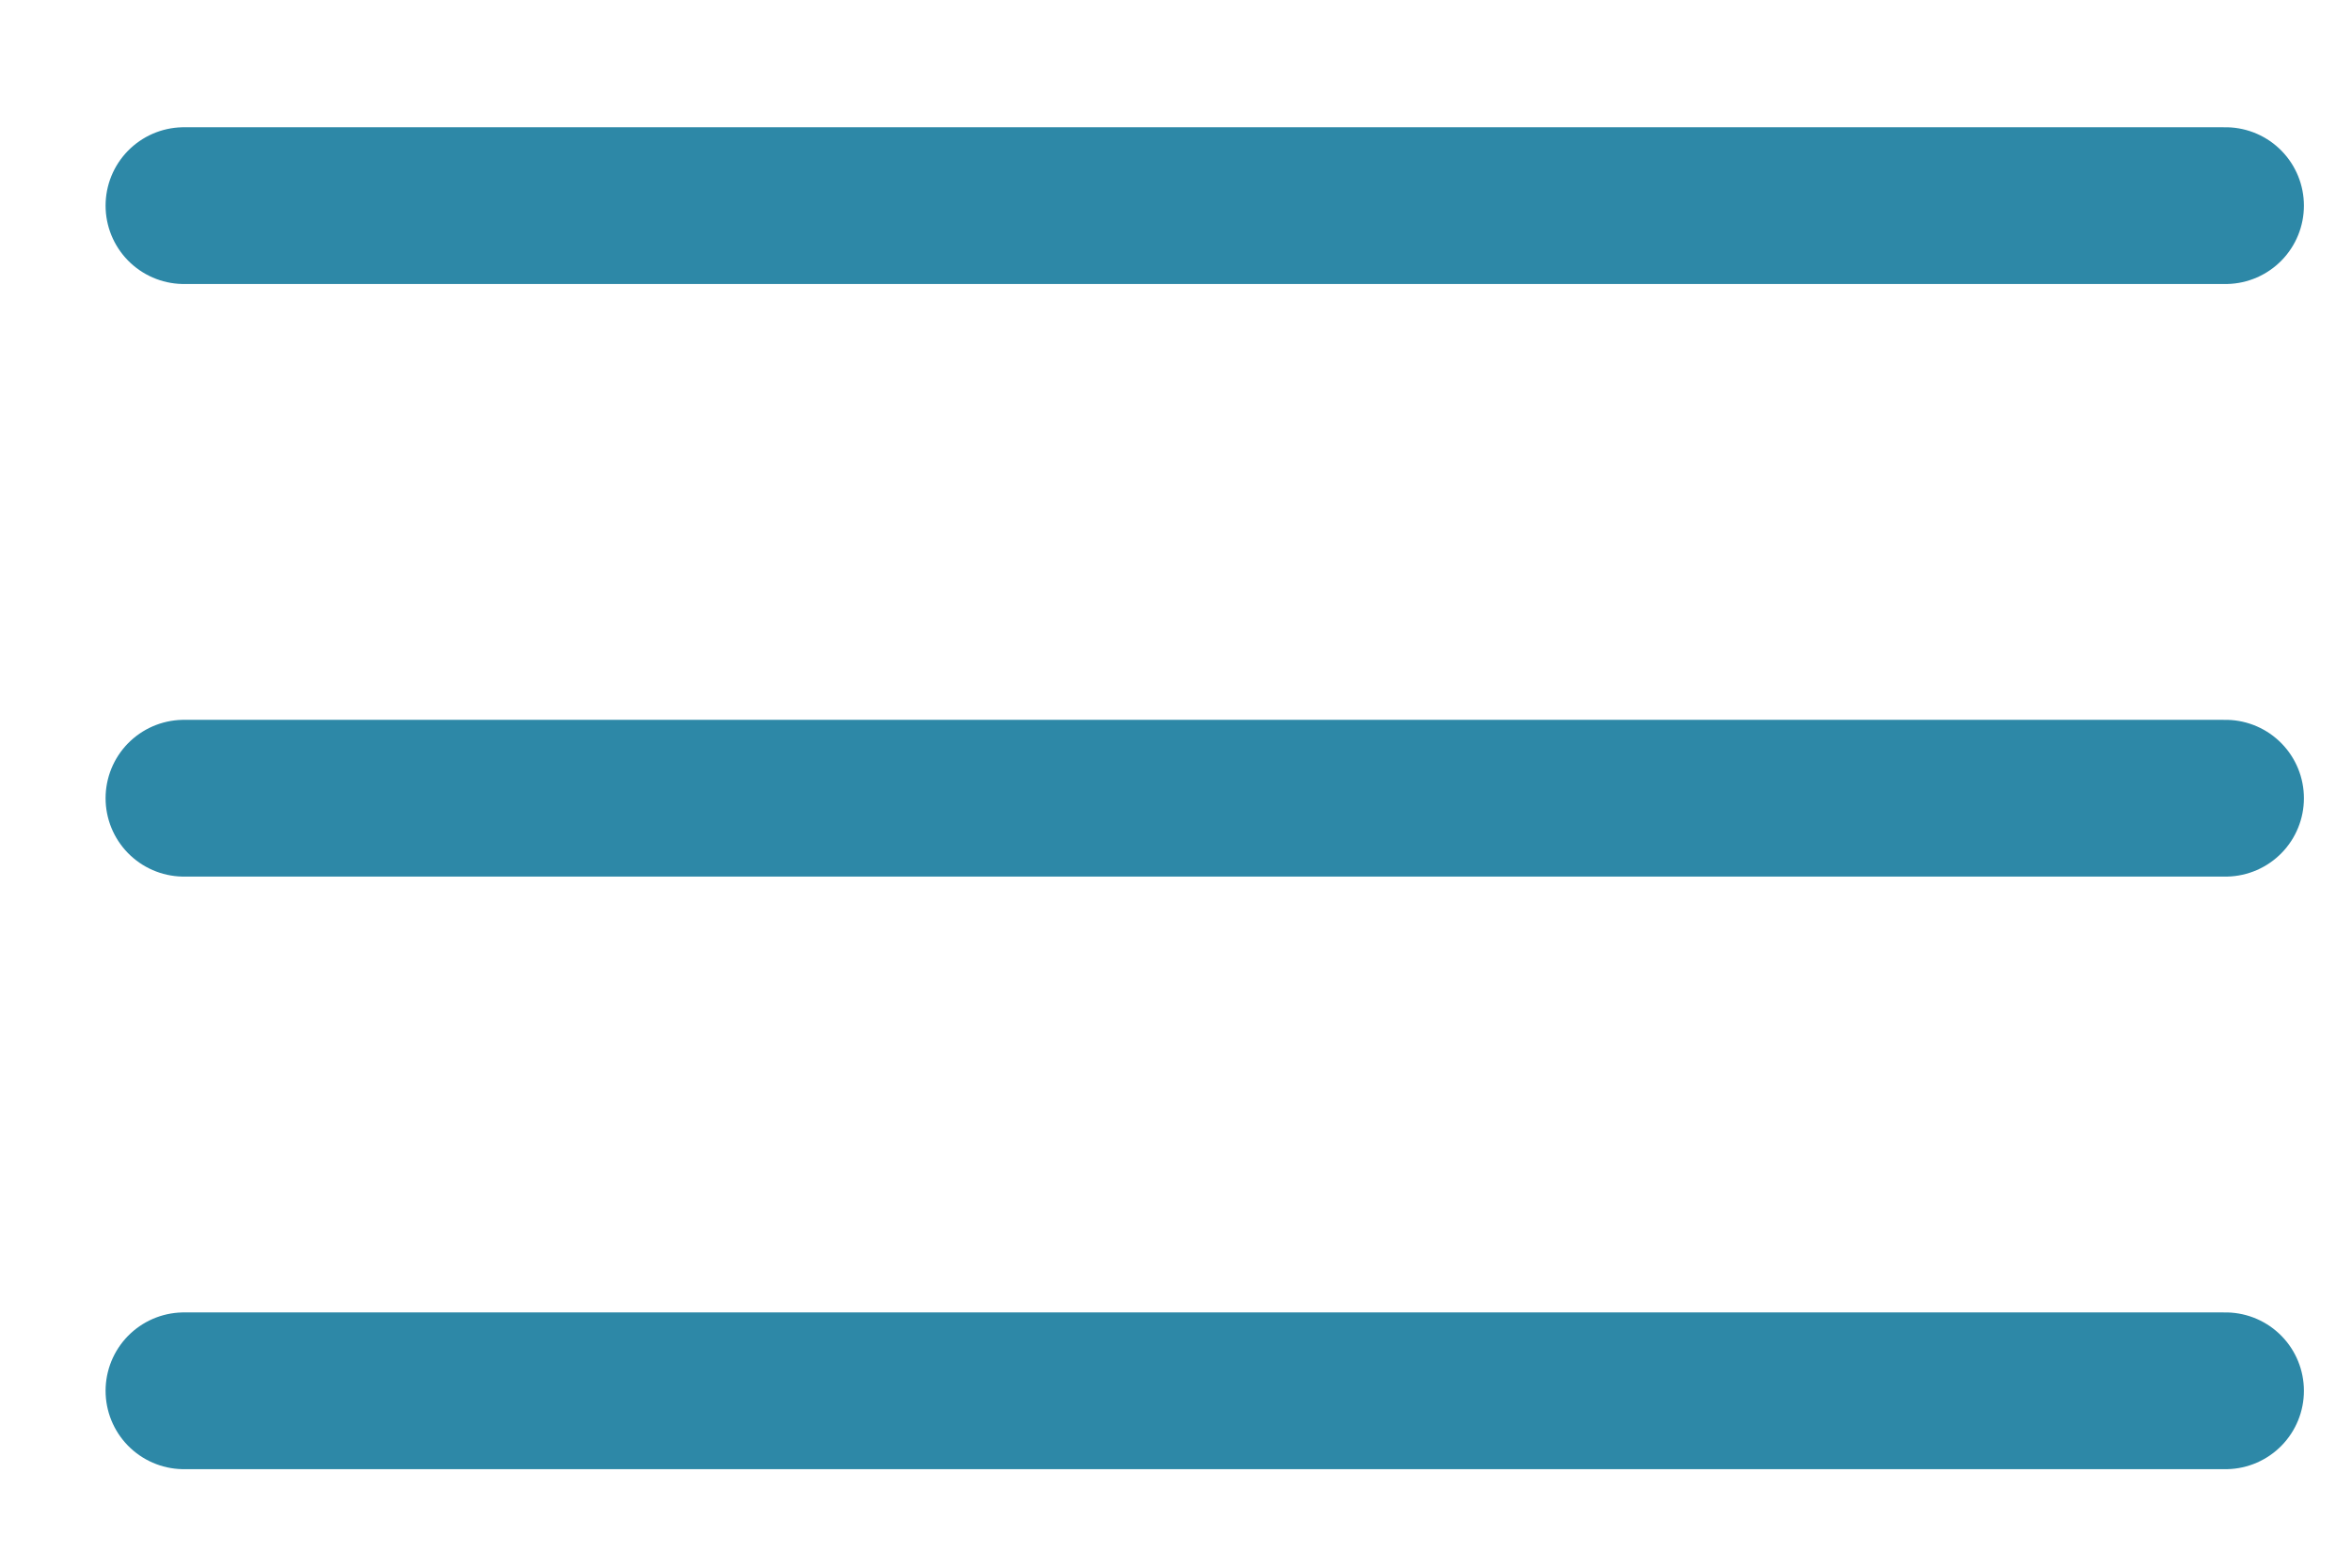
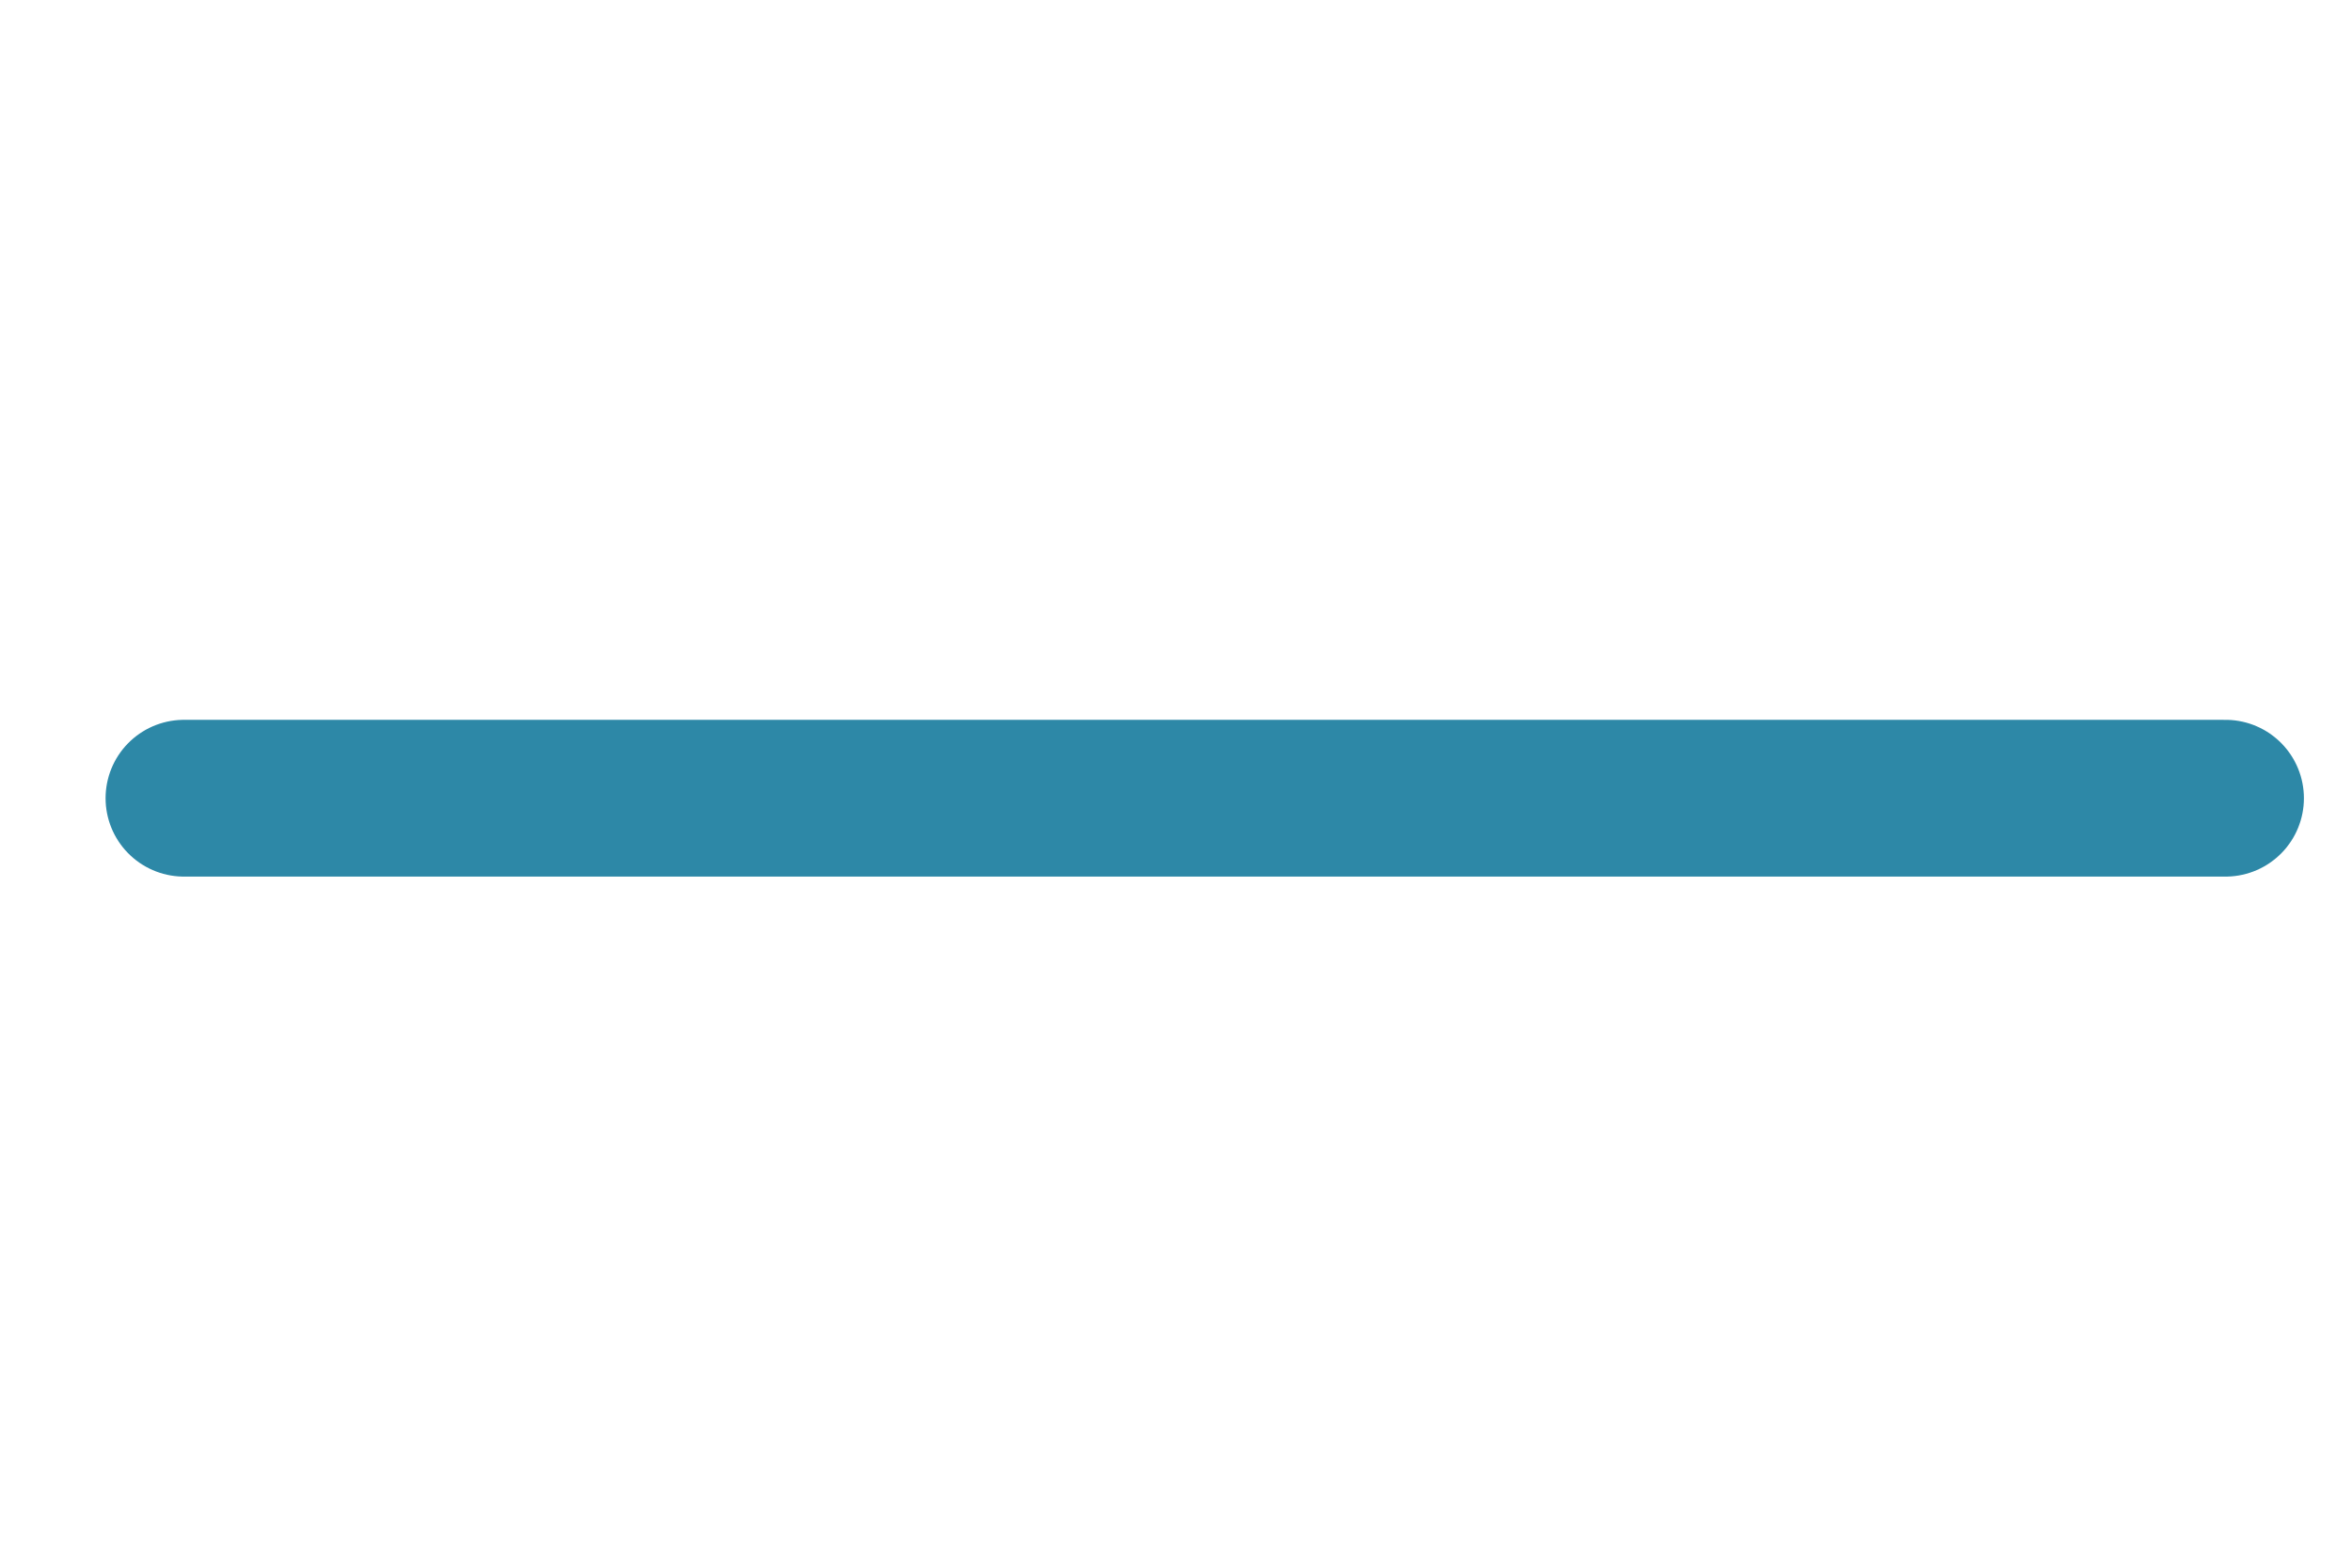
<svg xmlns="http://www.w3.org/2000/svg" width="18" height="12" viewBox="0 0 18 12" fill="none">
-   <path d="M1.408 1.574H17.032" stroke="#2D88A7" stroke-width="1.2" stroke-linecap="round" />
  <path d="M1.408 6.11H17.032" stroke="#2D88A7" stroke-width="1.2" stroke-linecap="round" />
-   <path d="M1.408 10.646H17.032" stroke="#2D88A7" stroke-width="1.2" stroke-linecap="round" />
</svg>